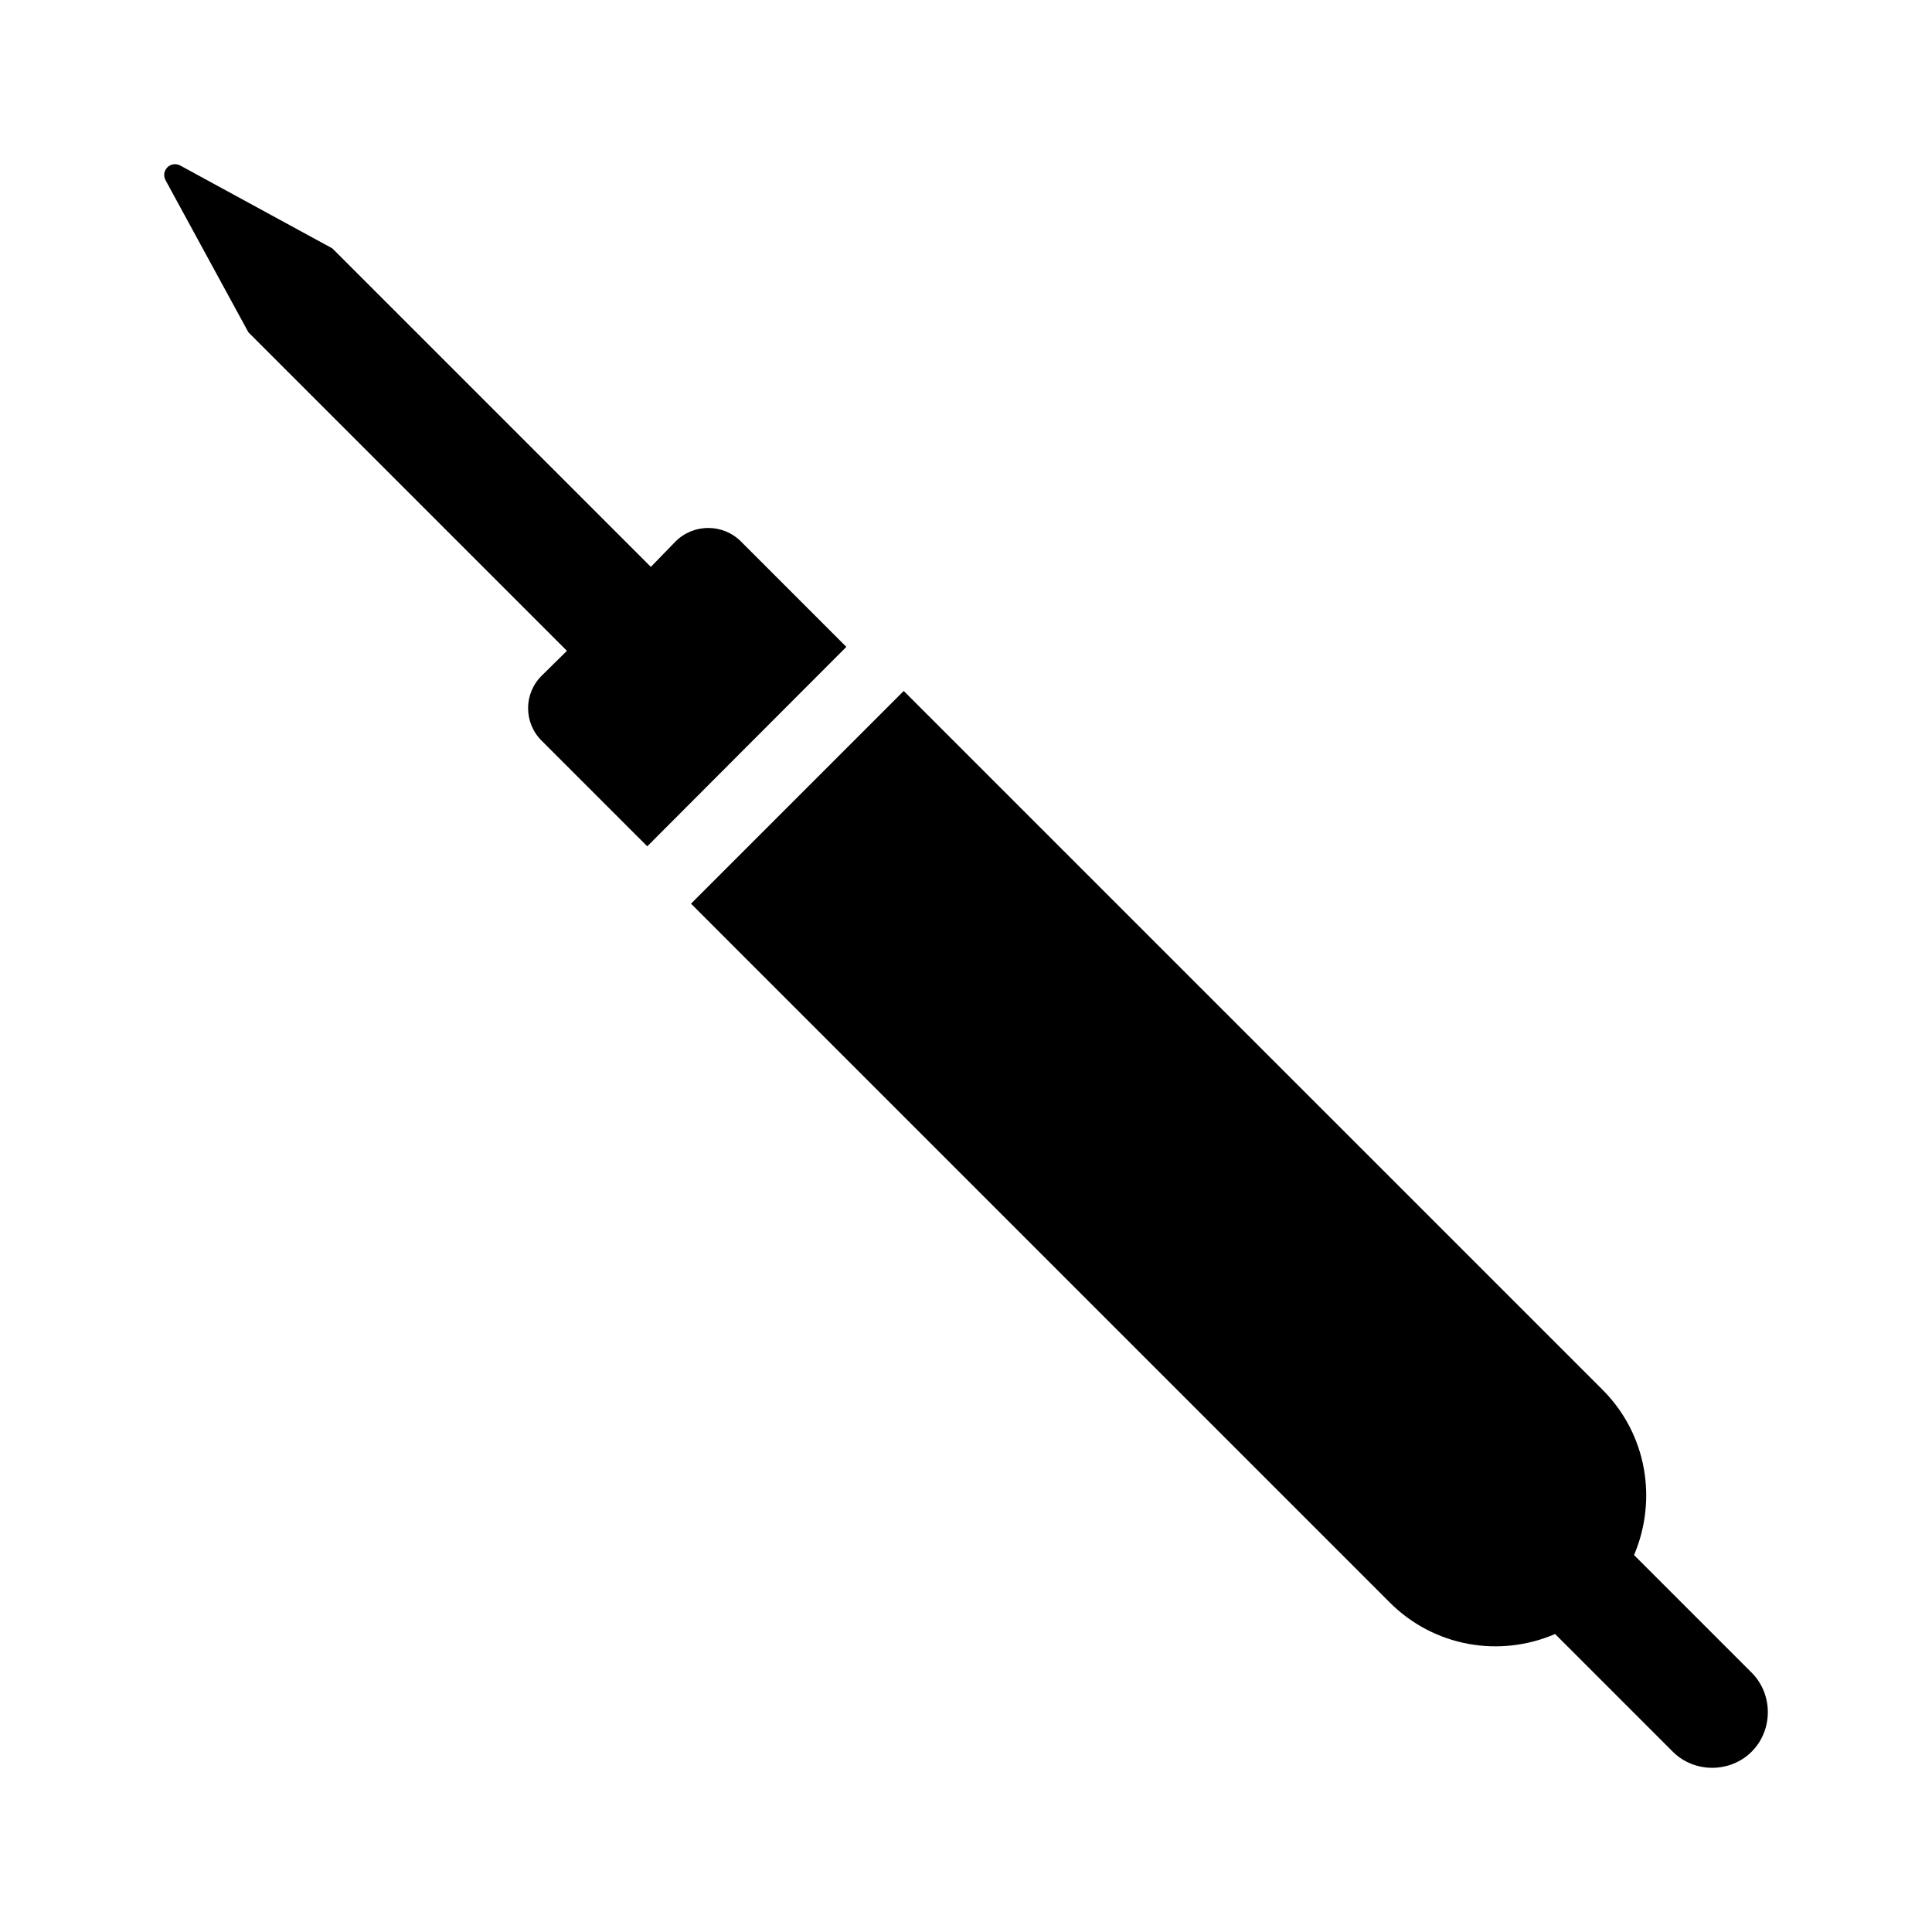
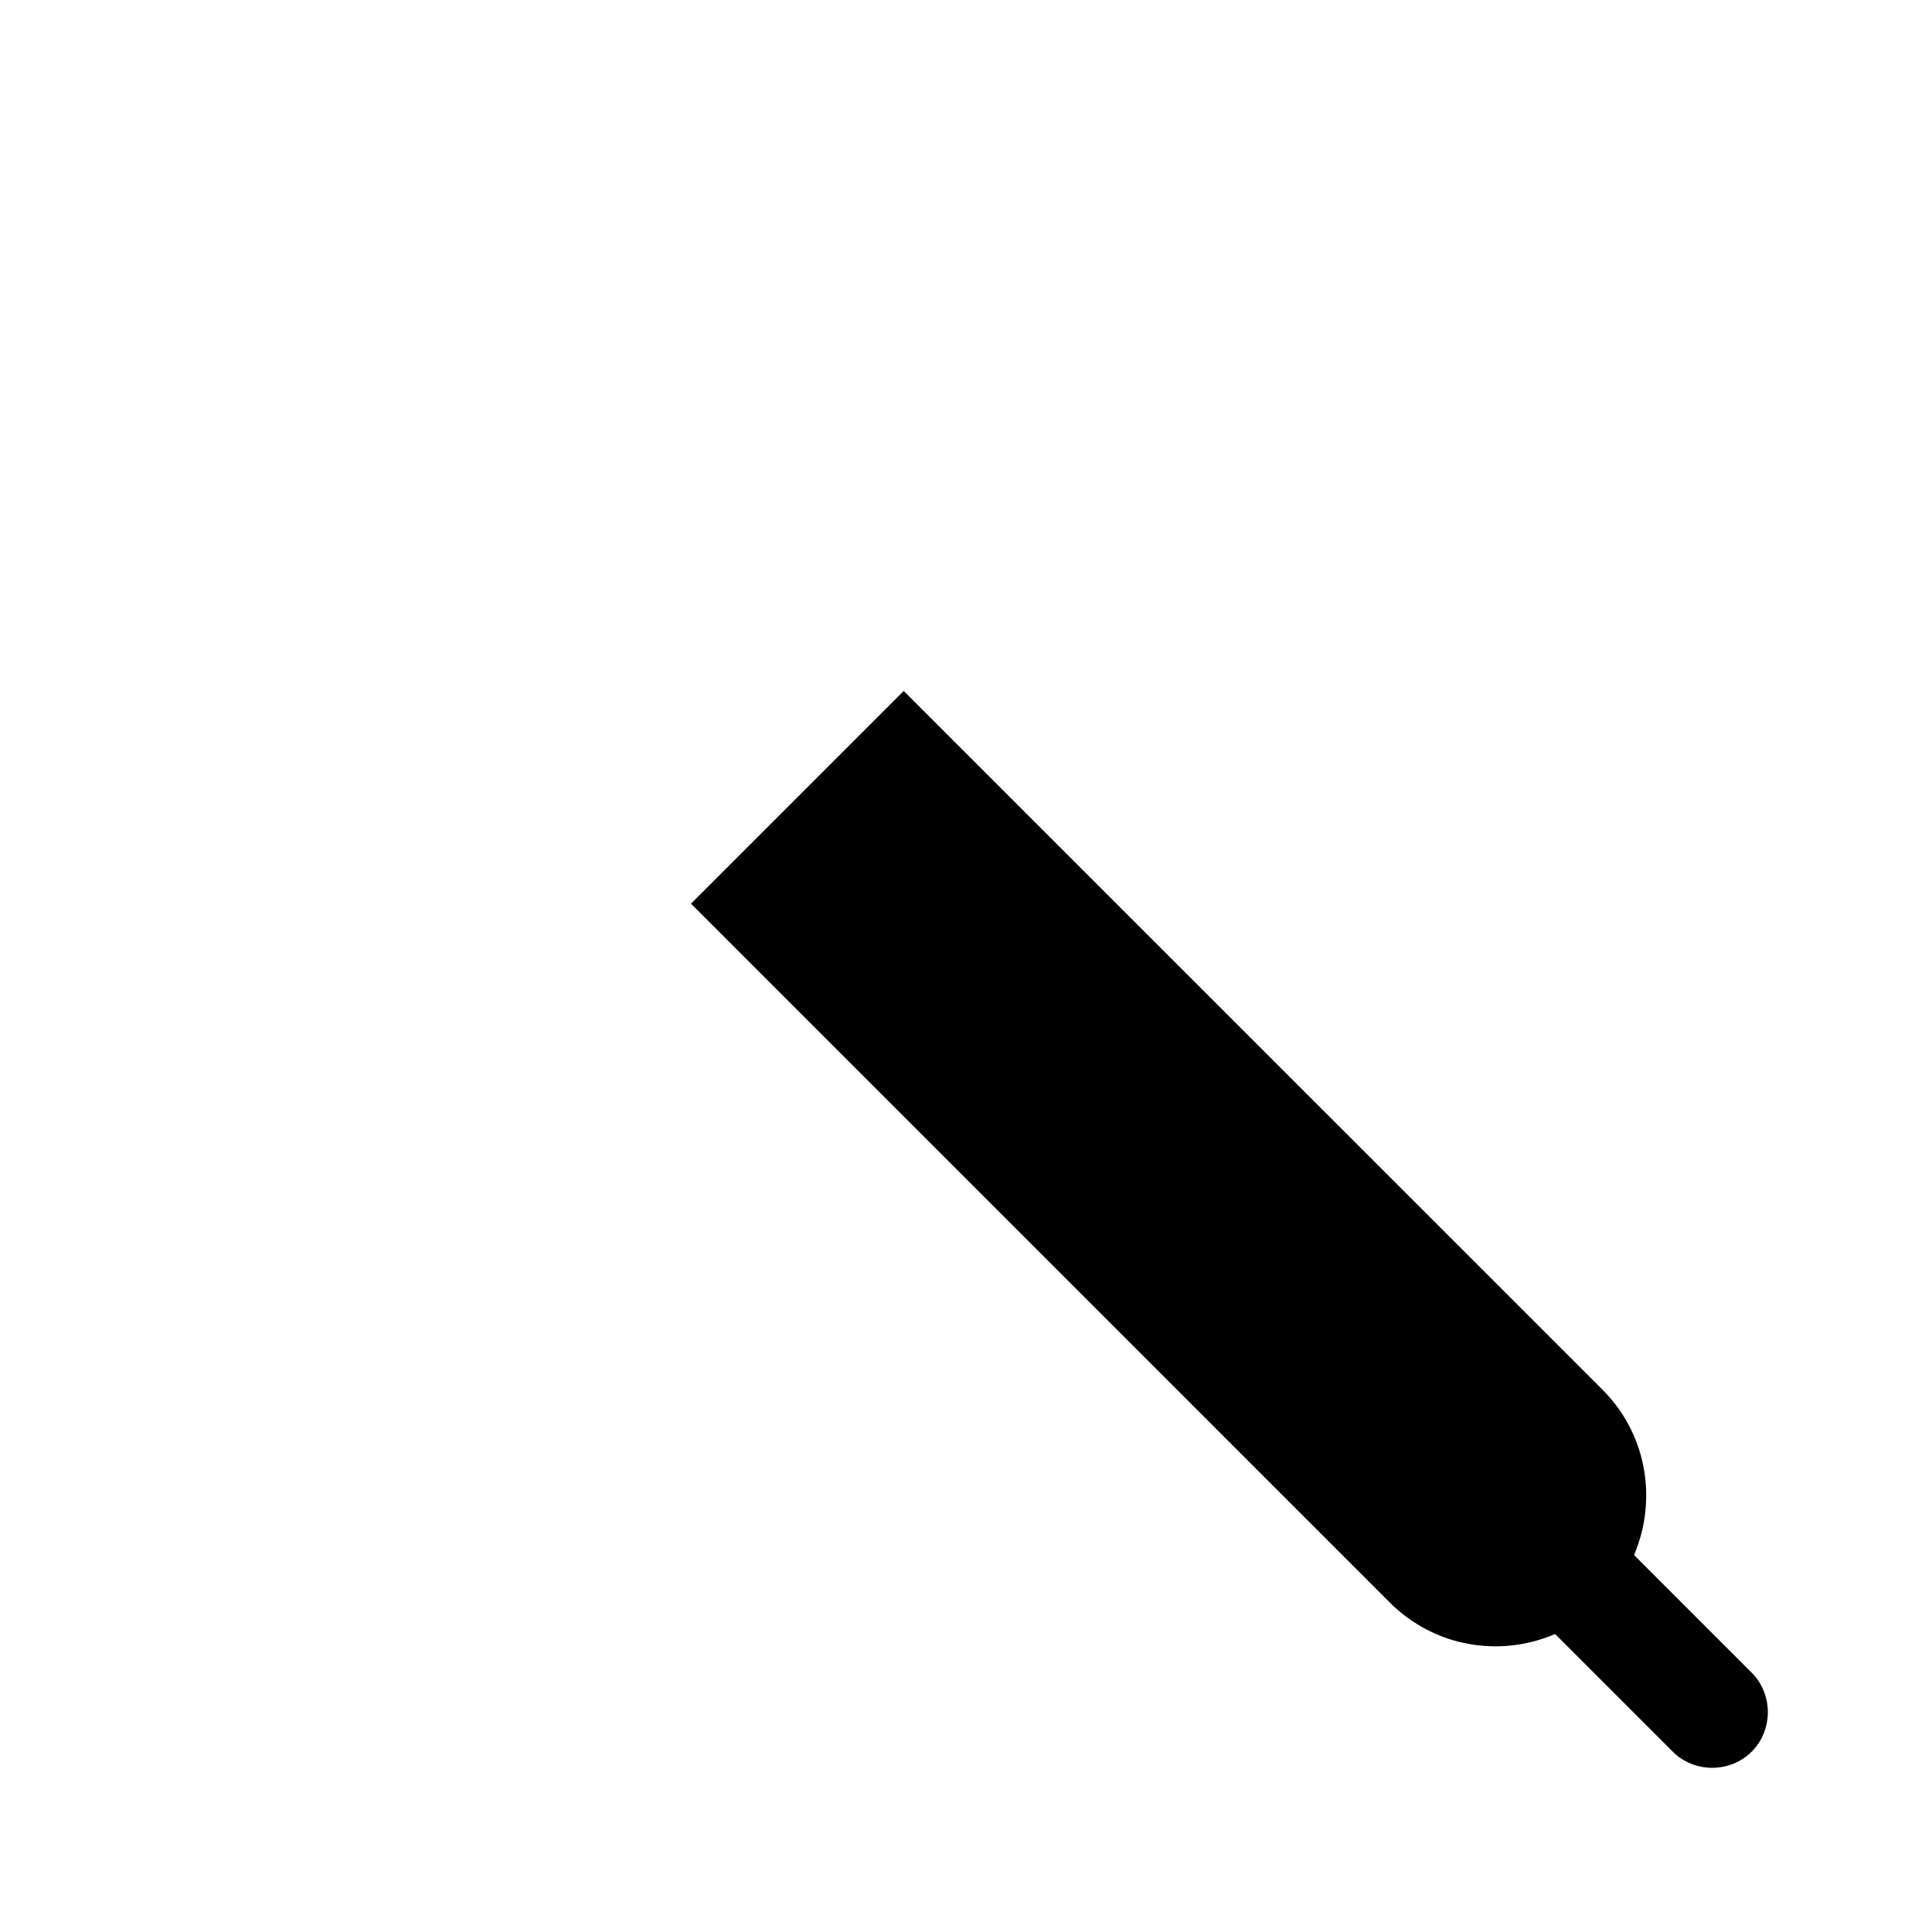
<svg xmlns="http://www.w3.org/2000/svg" fill="#000000" width="800px" height="800px" version="1.1" viewBox="144 144 512 512">
  <g>
-     <path d="m368.29 315.43-52.758 52.852-27.945-27.945c-4.848-4.754-4.848-12.547 0-17.301l6.652-6.559-84.41-84.41-21.957-40.305c-1.336-2.566 1.324-5.231 3.894-3.898l40.305 21.957 84.41 84.41 6.559-6.75c4.754-4.754 12.547-4.754 17.301 0z" />
    <path d="m608.21 608.21c-5.703 5.703-15.211 5.703-20.914 0l-31.18-31.18c-14.543 6.273-31.941 3.516-43.82-8.363l-185.17-185.18 56.371-56.371 185.18 185.17c11.883 11.883 14.543 29.277 8.363 43.82l31.18 31.18c5.699 5.707 5.699 15.215-0.004 20.918z" />
  </g>
</svg>